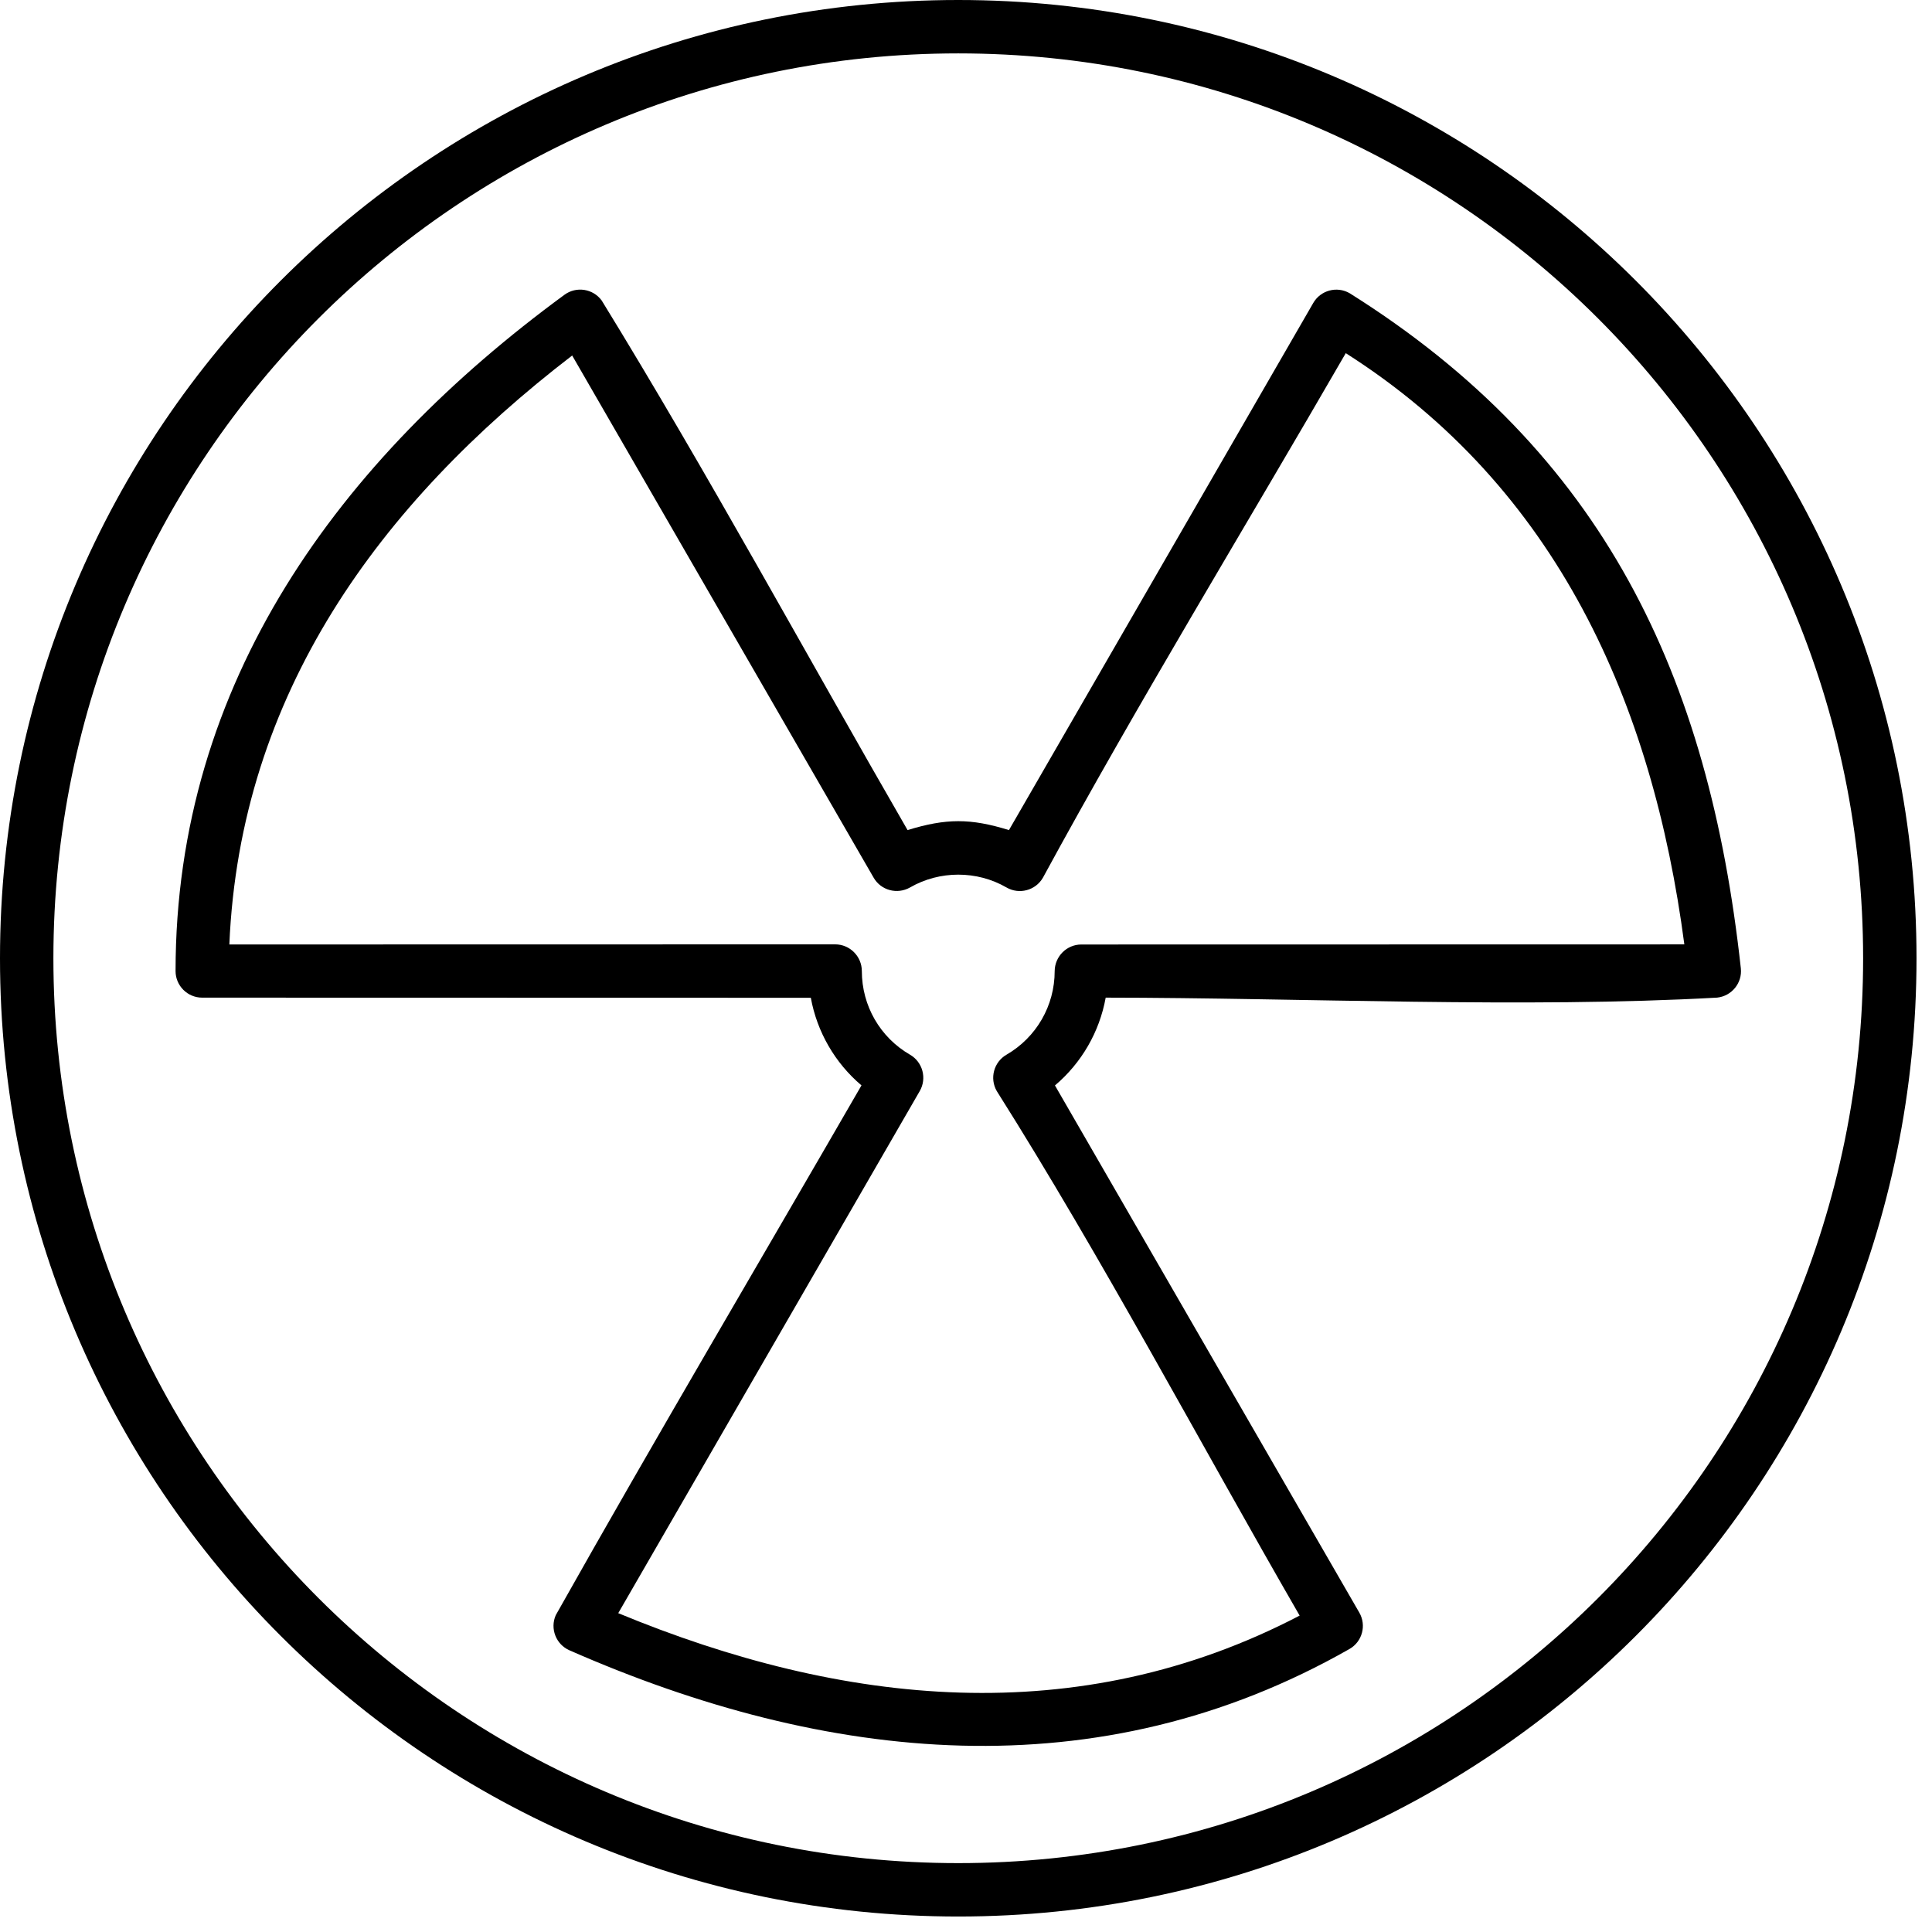
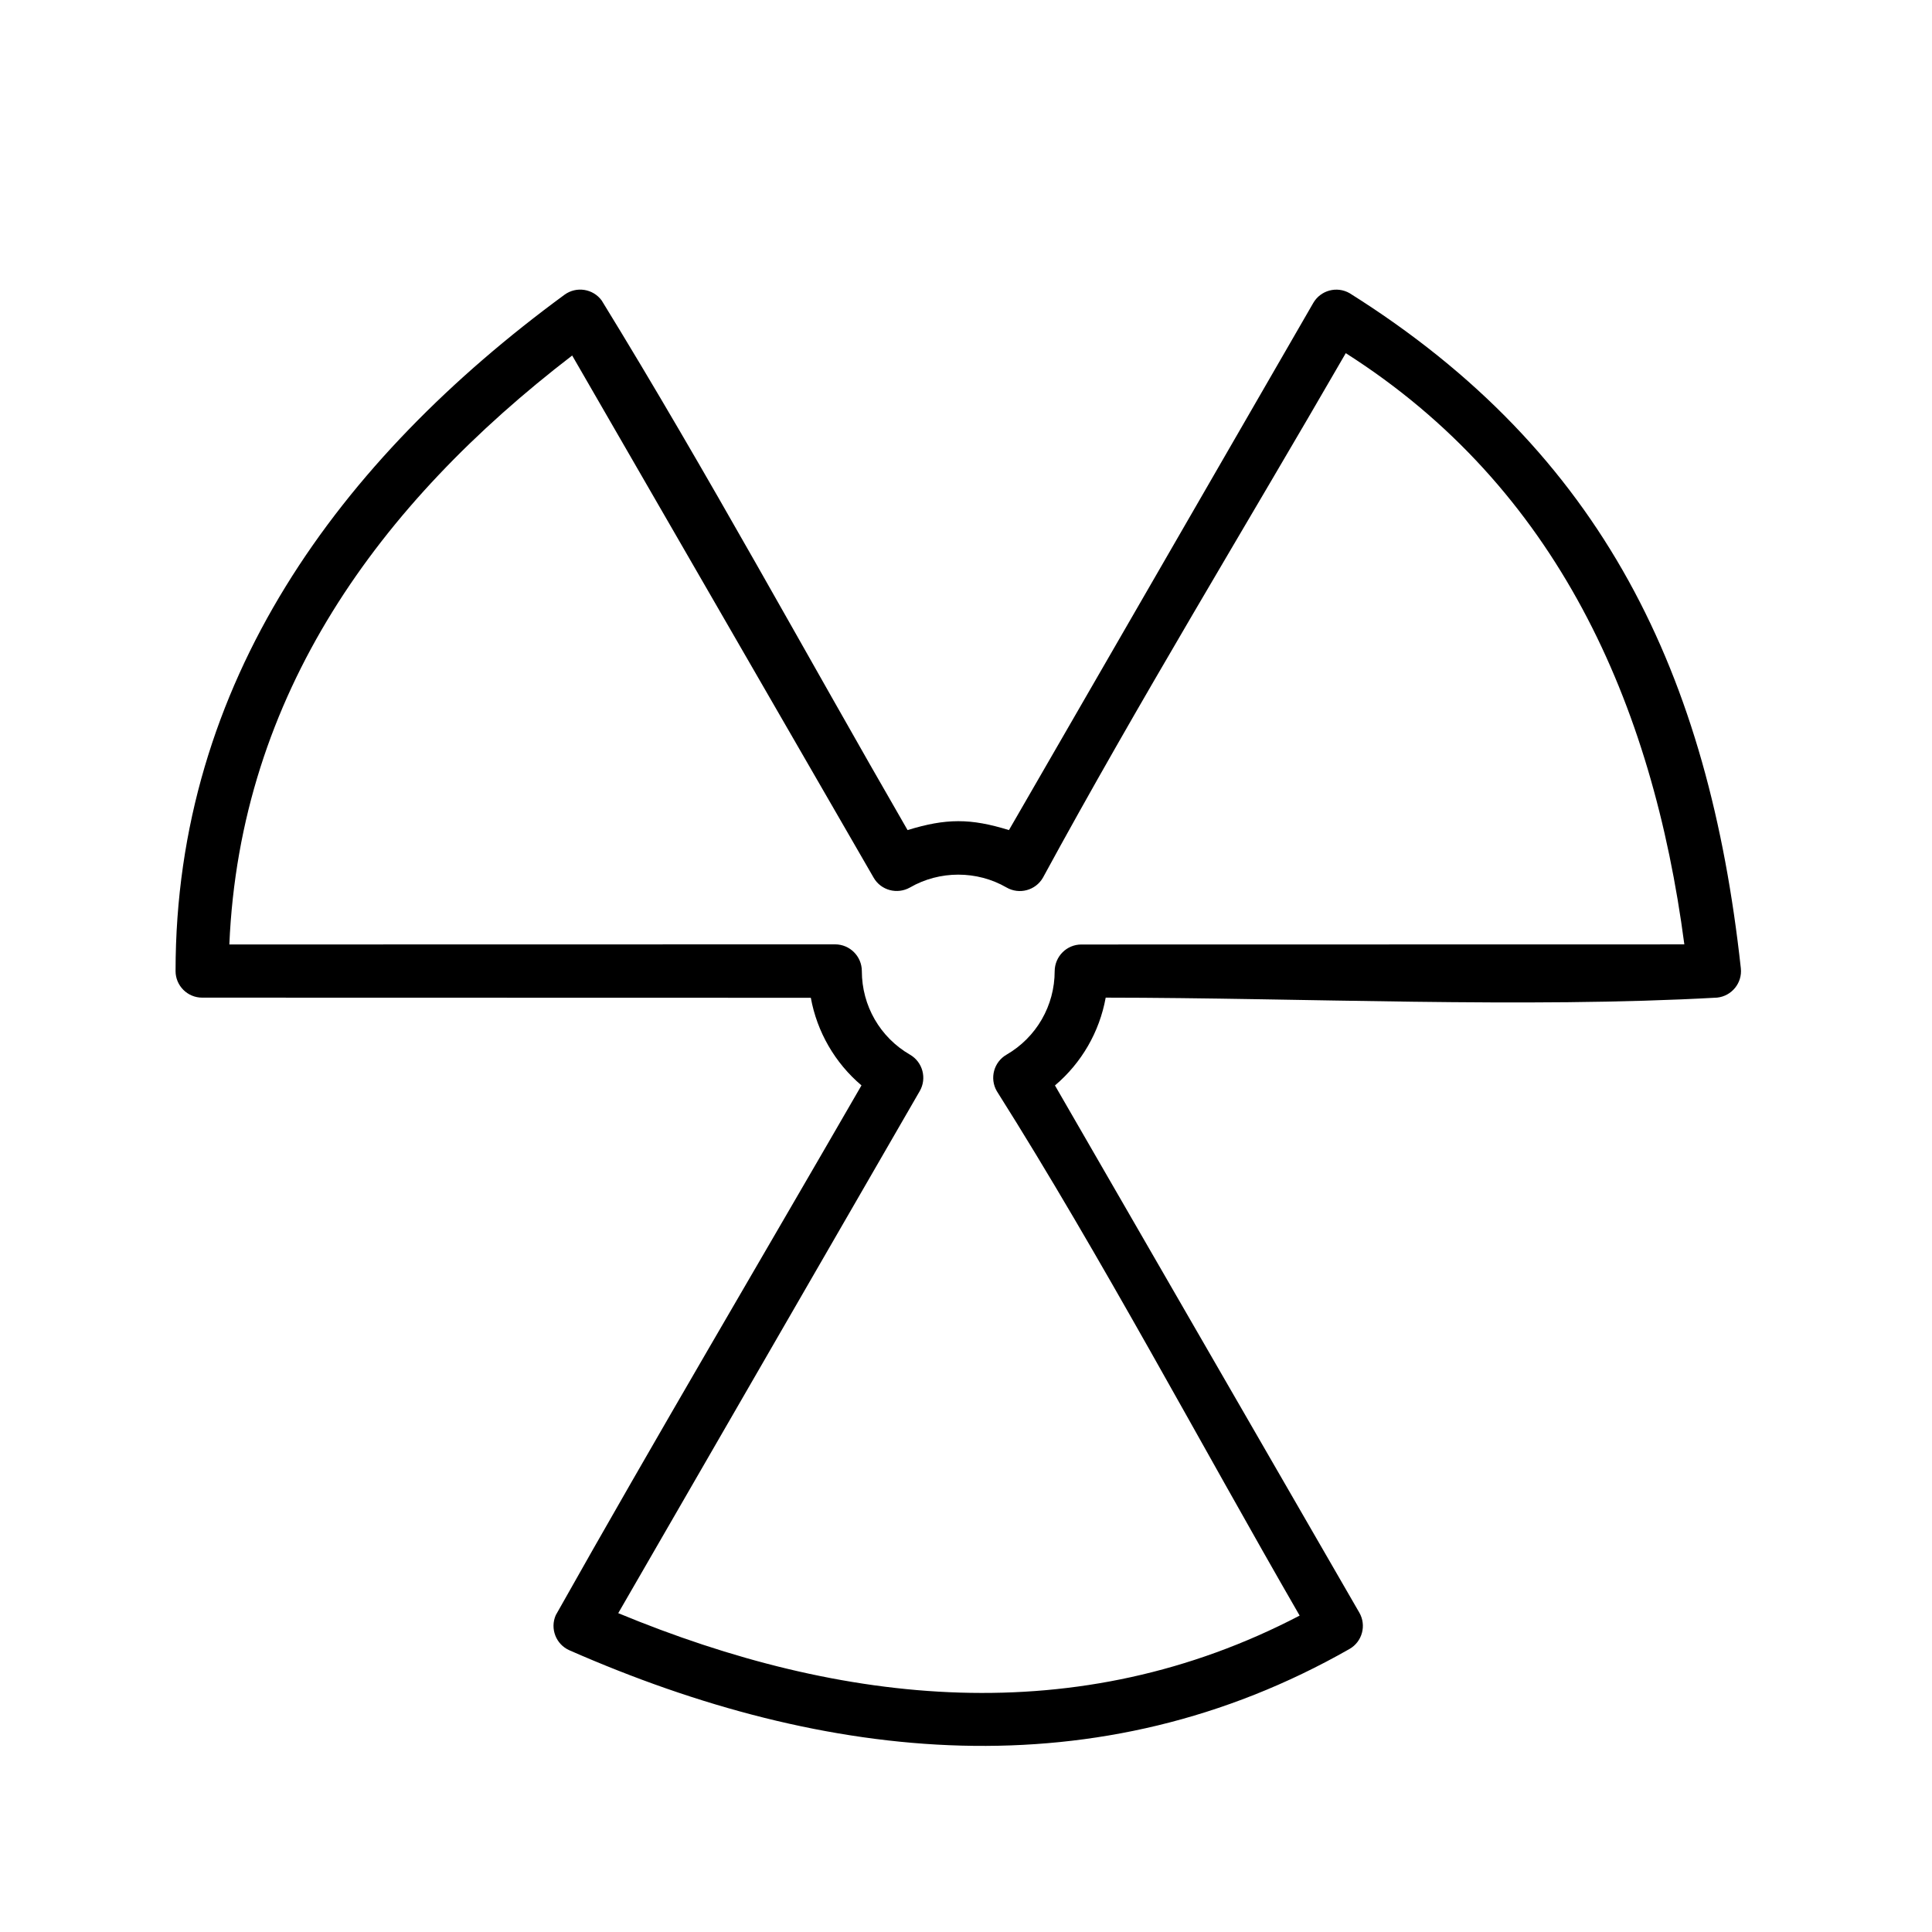
<svg xmlns="http://www.w3.org/2000/svg" width="69" height="69" viewBox="0 0 69 69" fill="none">
-   <path d="M34.223 0C53.124 0 68.447 15.323 68.447 34.223C68.447 53.124 53.124 68.447 34.223 68.447C15.323 68.447 0 53.124 0 34.223C0 15.323 15.323 0 34.223 0ZM34.223 1.907C16.378 1.907 1.907 16.378 1.907 34.223C1.907 52.069 16.378 66.54 34.223 66.54C52.069 66.54 66.54 52.069 66.54 34.223C66.54 16.378 52.069 1.907 34.223 1.907Z" fill="black" />
  <path d="M36.034 29.646L46.903 10.819C47.166 10.365 47.748 10.21 48.202 10.472C57.279 16.172 61.027 24.118 62.173 34.583C62.229 35.104 61.849 35.573 61.328 35.629C54.46 36.015 46.519 35.635 39.489 35.63C39.267 36.856 38.627 37.962 37.677 38.766L48.548 57.595C48.809 58.049 48.652 58.631 48.198 58.891C39.22 64.006 29.5 62.967 20.337 58.939C19.856 58.728 19.637 58.165 19.849 57.684C23.411 51.352 27.133 45.062 30.767 38.764C29.822 37.965 29.179 36.853 28.958 35.635L7.219 35.63C6.696 35.63 6.27 35.204 6.27 34.681C6.27 24.366 12.125 16.421 20.16 10.527C20.583 10.217 21.179 10.309 21.489 10.732C25.251 16.851 28.802 23.393 32.413 29.646C33.786 29.224 34.659 29.22 36.034 29.646ZM32.501 31.695C32.043 31.955 31.461 31.799 31.201 31.345L20.435 12.697C13.543 17.99 8.572 24.799 8.191 33.731L29.826 33.727C30.352 33.727 30.78 34.156 30.78 34.682C30.78 35.916 31.431 37.05 32.501 37.668C32.954 37.93 33.11 38.514 32.848 38.967L22.08 57.613C30.1 60.933 38.501 61.83 46.416 57.7C42.886 51.585 39.342 44.893 35.599 38.967C35.337 38.514 35.492 37.93 35.946 37.668C37.016 37.048 37.667 35.916 37.667 34.682C37.672 34.157 38.097 33.732 38.62 33.732L60.155 33.728C59.02 25.113 55.606 17.41 48.063 12.613C44.489 18.803 40.647 25.089 37.246 31.349C36.983 31.803 36.4 31.958 35.946 31.695C34.889 31.084 33.556 31.086 32.501 31.695Z" fill="black" />
</svg>